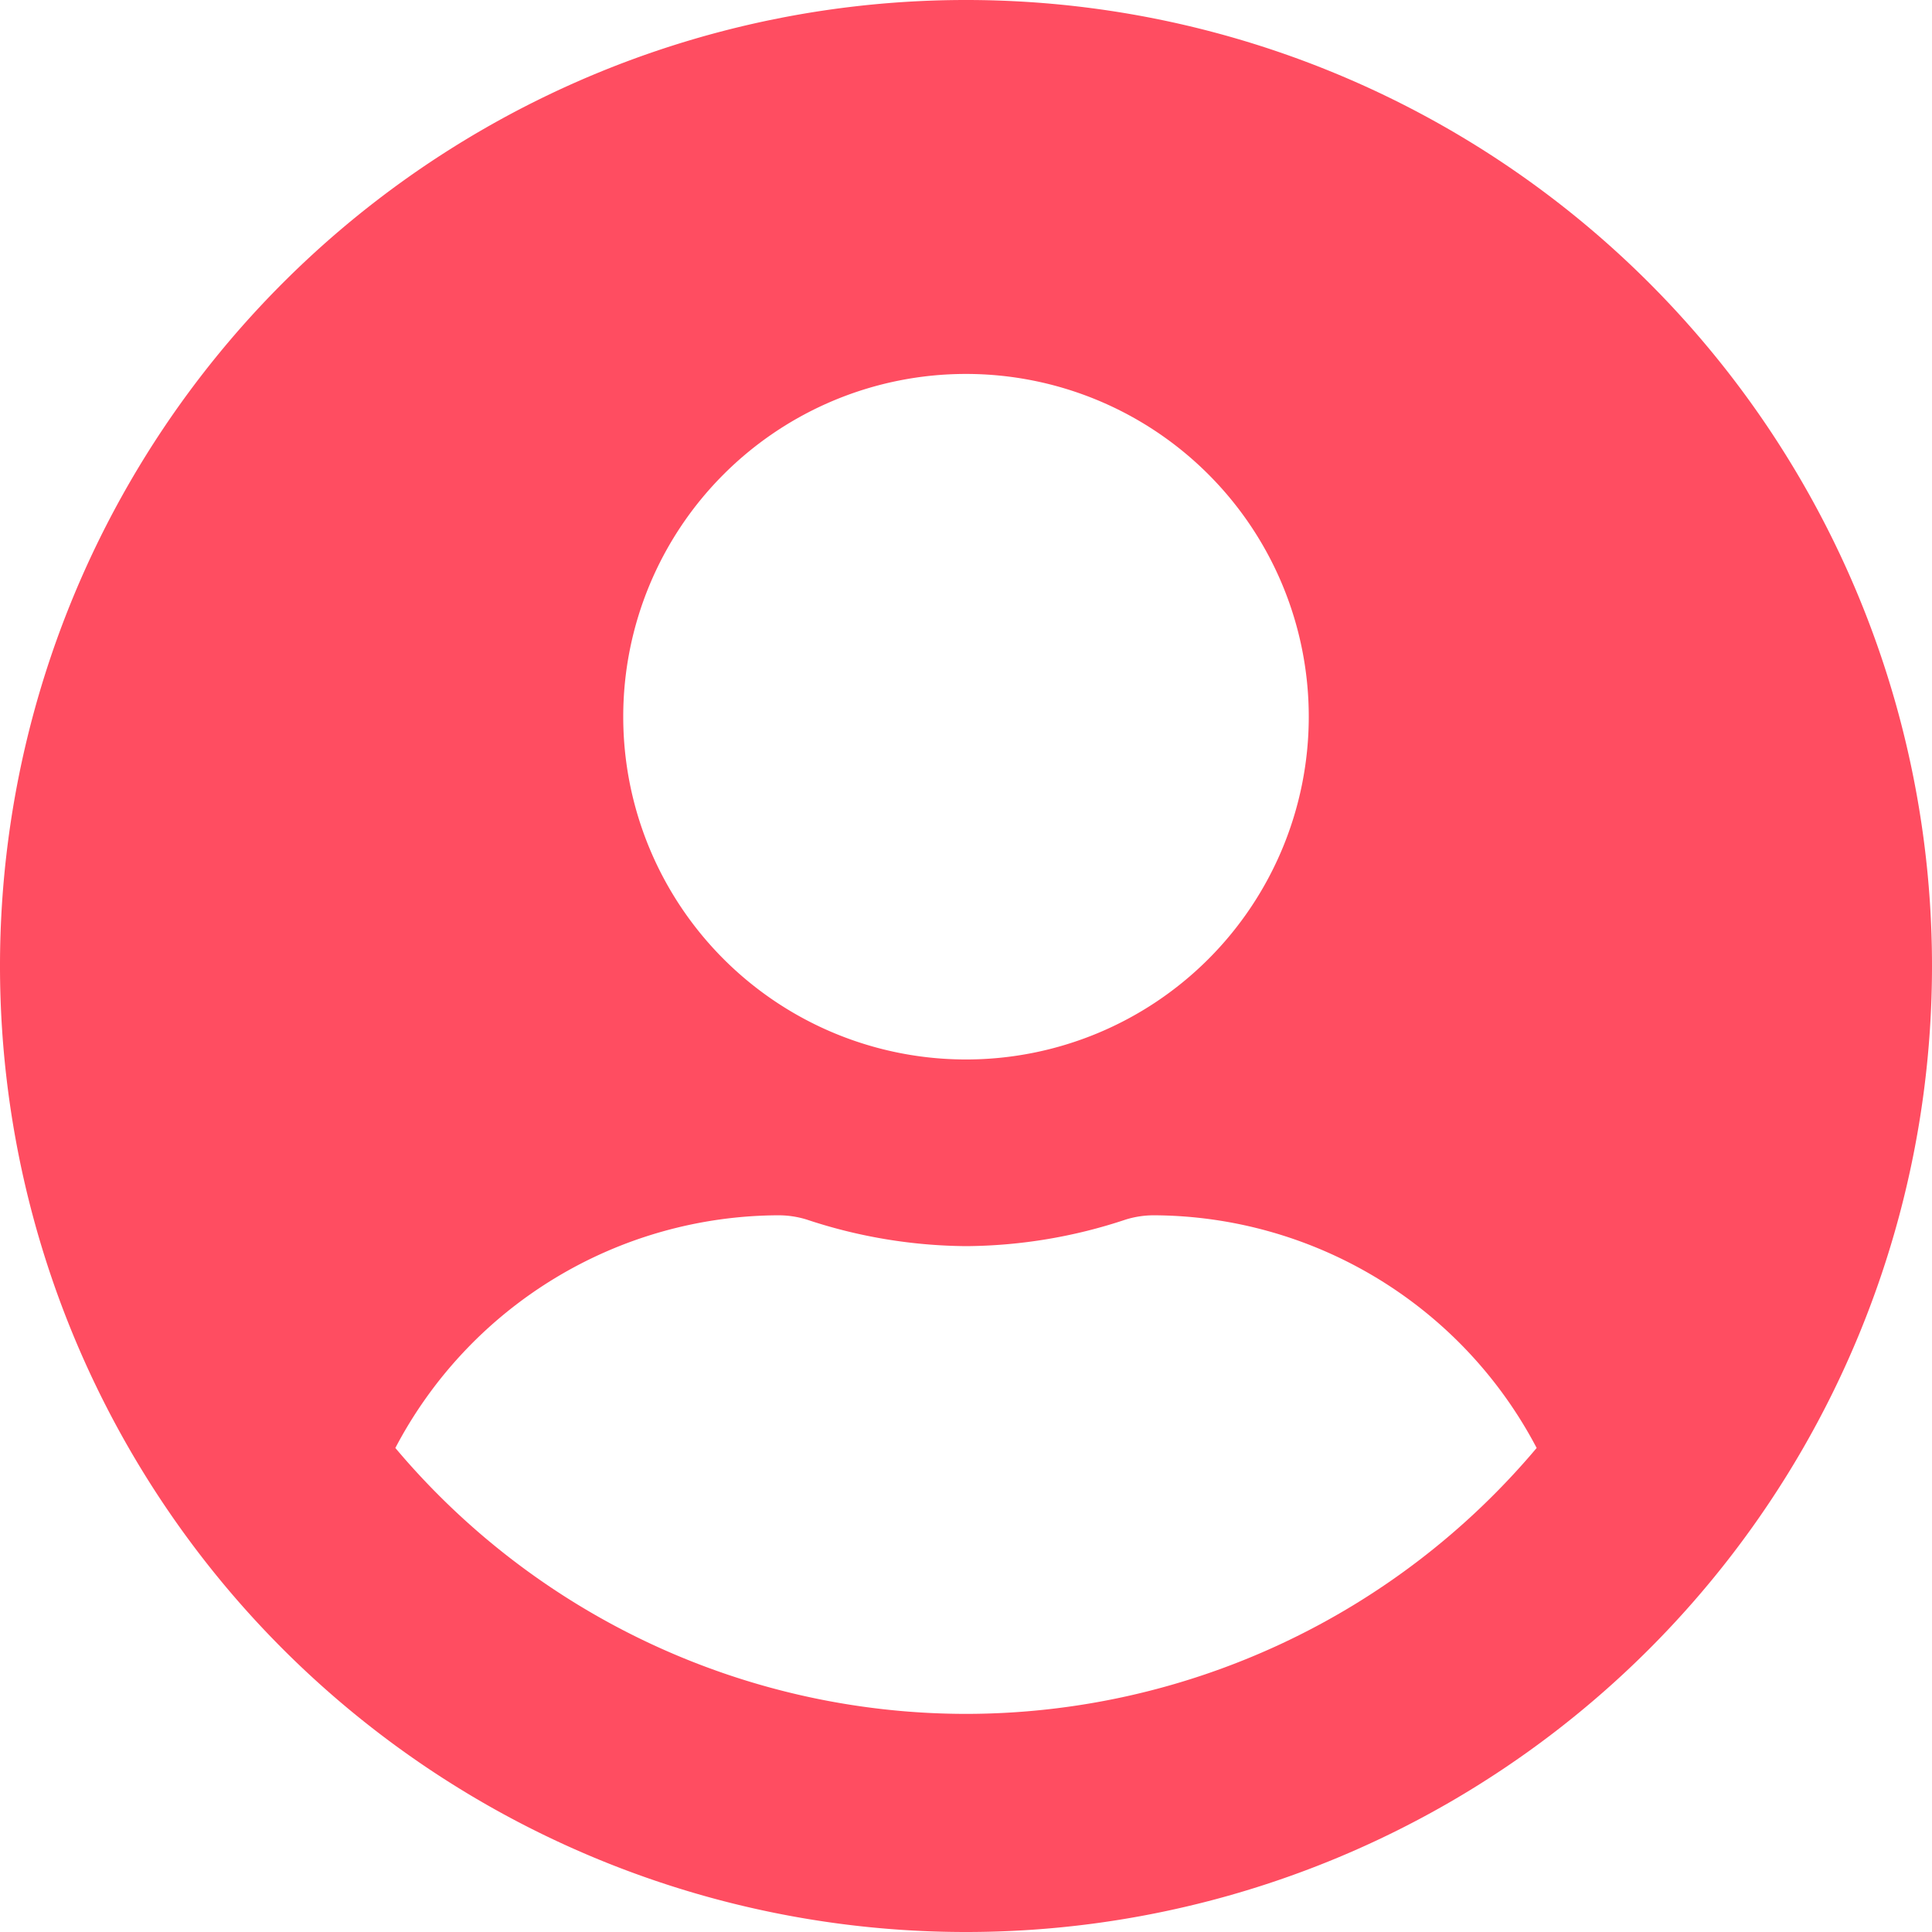
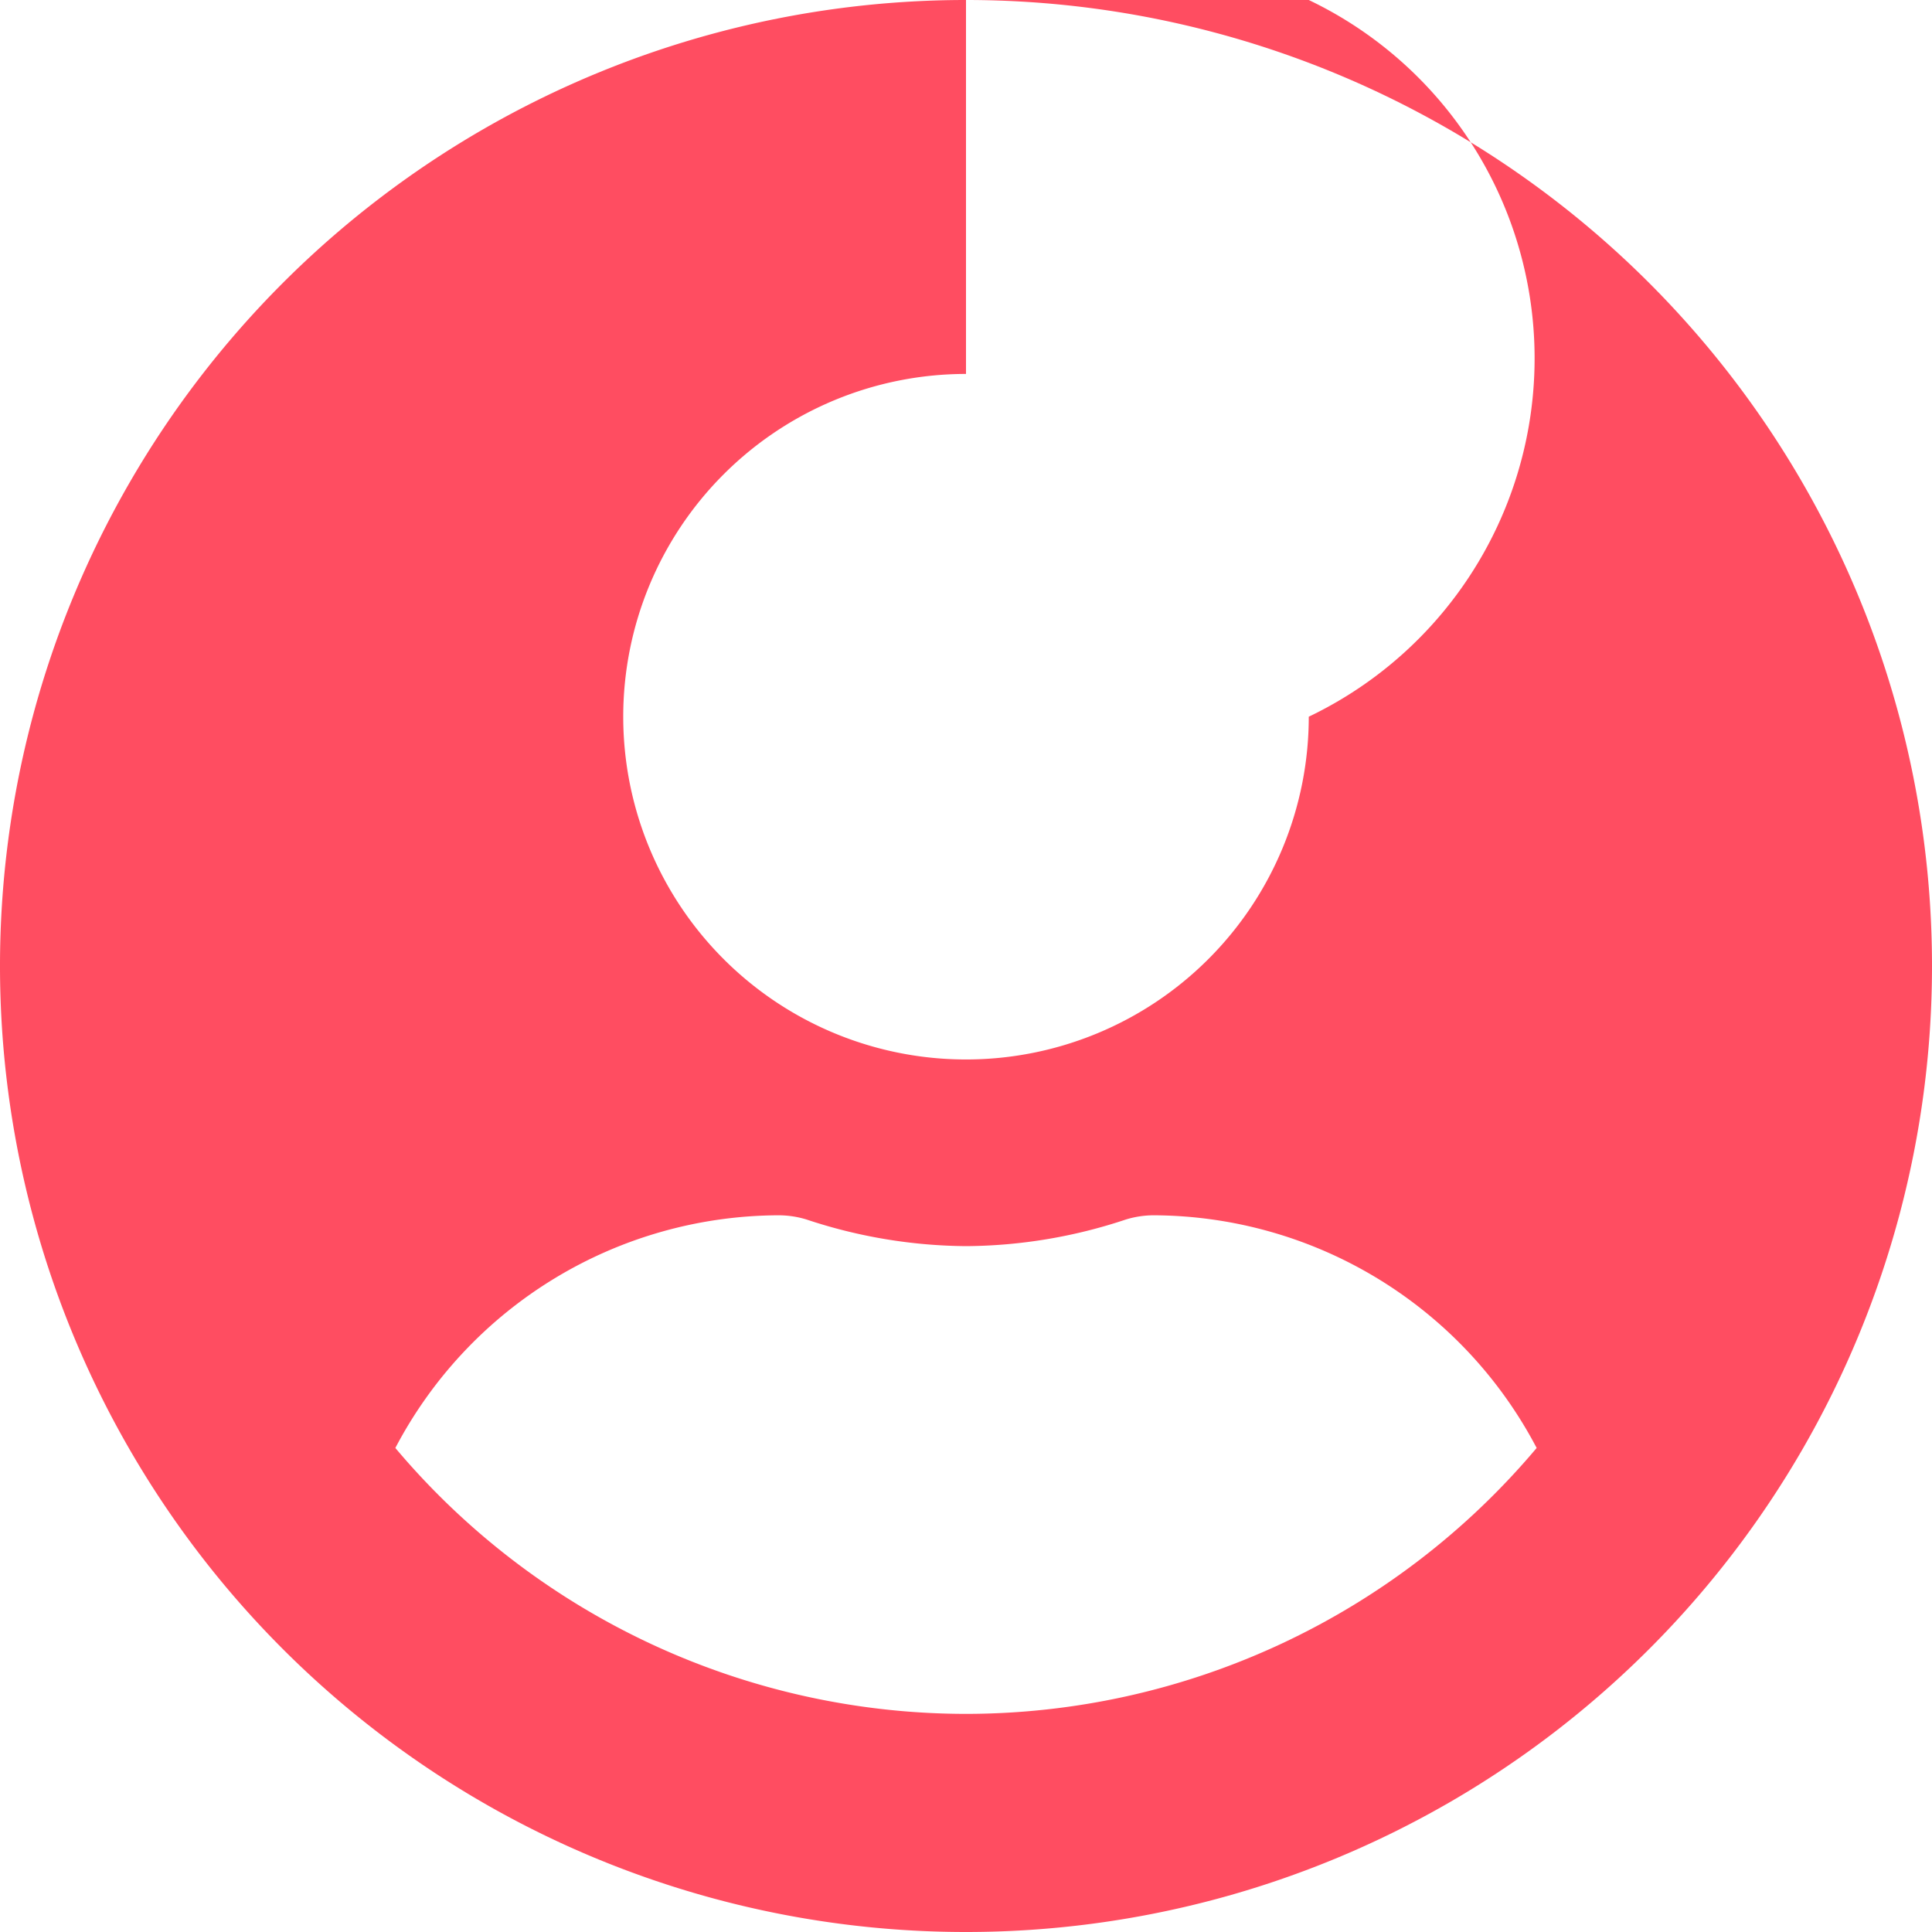
<svg xmlns="http://www.w3.org/2000/svg" width="29.062" height="29.063" viewBox="0 0 29.062 29.063">
-   <path d="M14.531-25.781A14.529,14.529,0,0,0,0-11.25,14.529,14.529,0,0,0,14.531,3.281,14.529,14.529,0,0,0,29.062-11.25,14.529,14.529,0,0,0,14.531-25.781Zm0,5.625A5.156,5.156,0,0,1,19.687-15a5.156,5.156,0,0,1-5.156,5.156A5.156,5.156,0,0,1,9.375-15,5.156,5.156,0,0,1,14.531-20.156ZM14.531,0A11.228,11.228,0,0,1,5.947-4a6.533,6.533,0,0,1,5.771-3.5,1.435,1.435,0,0,1,.416.064,7.758,7.758,0,0,0,2.4.4,7.728,7.728,0,0,0,2.4-.4,1.435,1.435,0,0,1,.416-.064A6.533,6.533,0,0,1,23.115-4,11.228,11.228,0,0,1,14.531,0Z" transform="translate(0 25.781)" fill="#ff4d61" />
+   <path d="M14.531-25.781A14.529,14.529,0,0,0,0-11.25,14.529,14.529,0,0,0,14.531,3.281,14.529,14.529,0,0,0,29.062-11.25,14.529,14.529,0,0,0,14.531-25.781ZA5.156,5.156,0,0,1,19.687-15a5.156,5.156,0,0,1-5.156,5.156A5.156,5.156,0,0,1,9.375-15,5.156,5.156,0,0,1,14.531-20.156ZM14.531,0A11.228,11.228,0,0,1,5.947-4a6.533,6.533,0,0,1,5.771-3.5,1.435,1.435,0,0,1,.416.064,7.758,7.758,0,0,0,2.4.4,7.728,7.728,0,0,0,2.4-.4,1.435,1.435,0,0,1,.416-.064A6.533,6.533,0,0,1,23.115-4,11.228,11.228,0,0,1,14.531,0Z" transform="translate(0 25.781)" fill="#ff4d61" />
</svg>